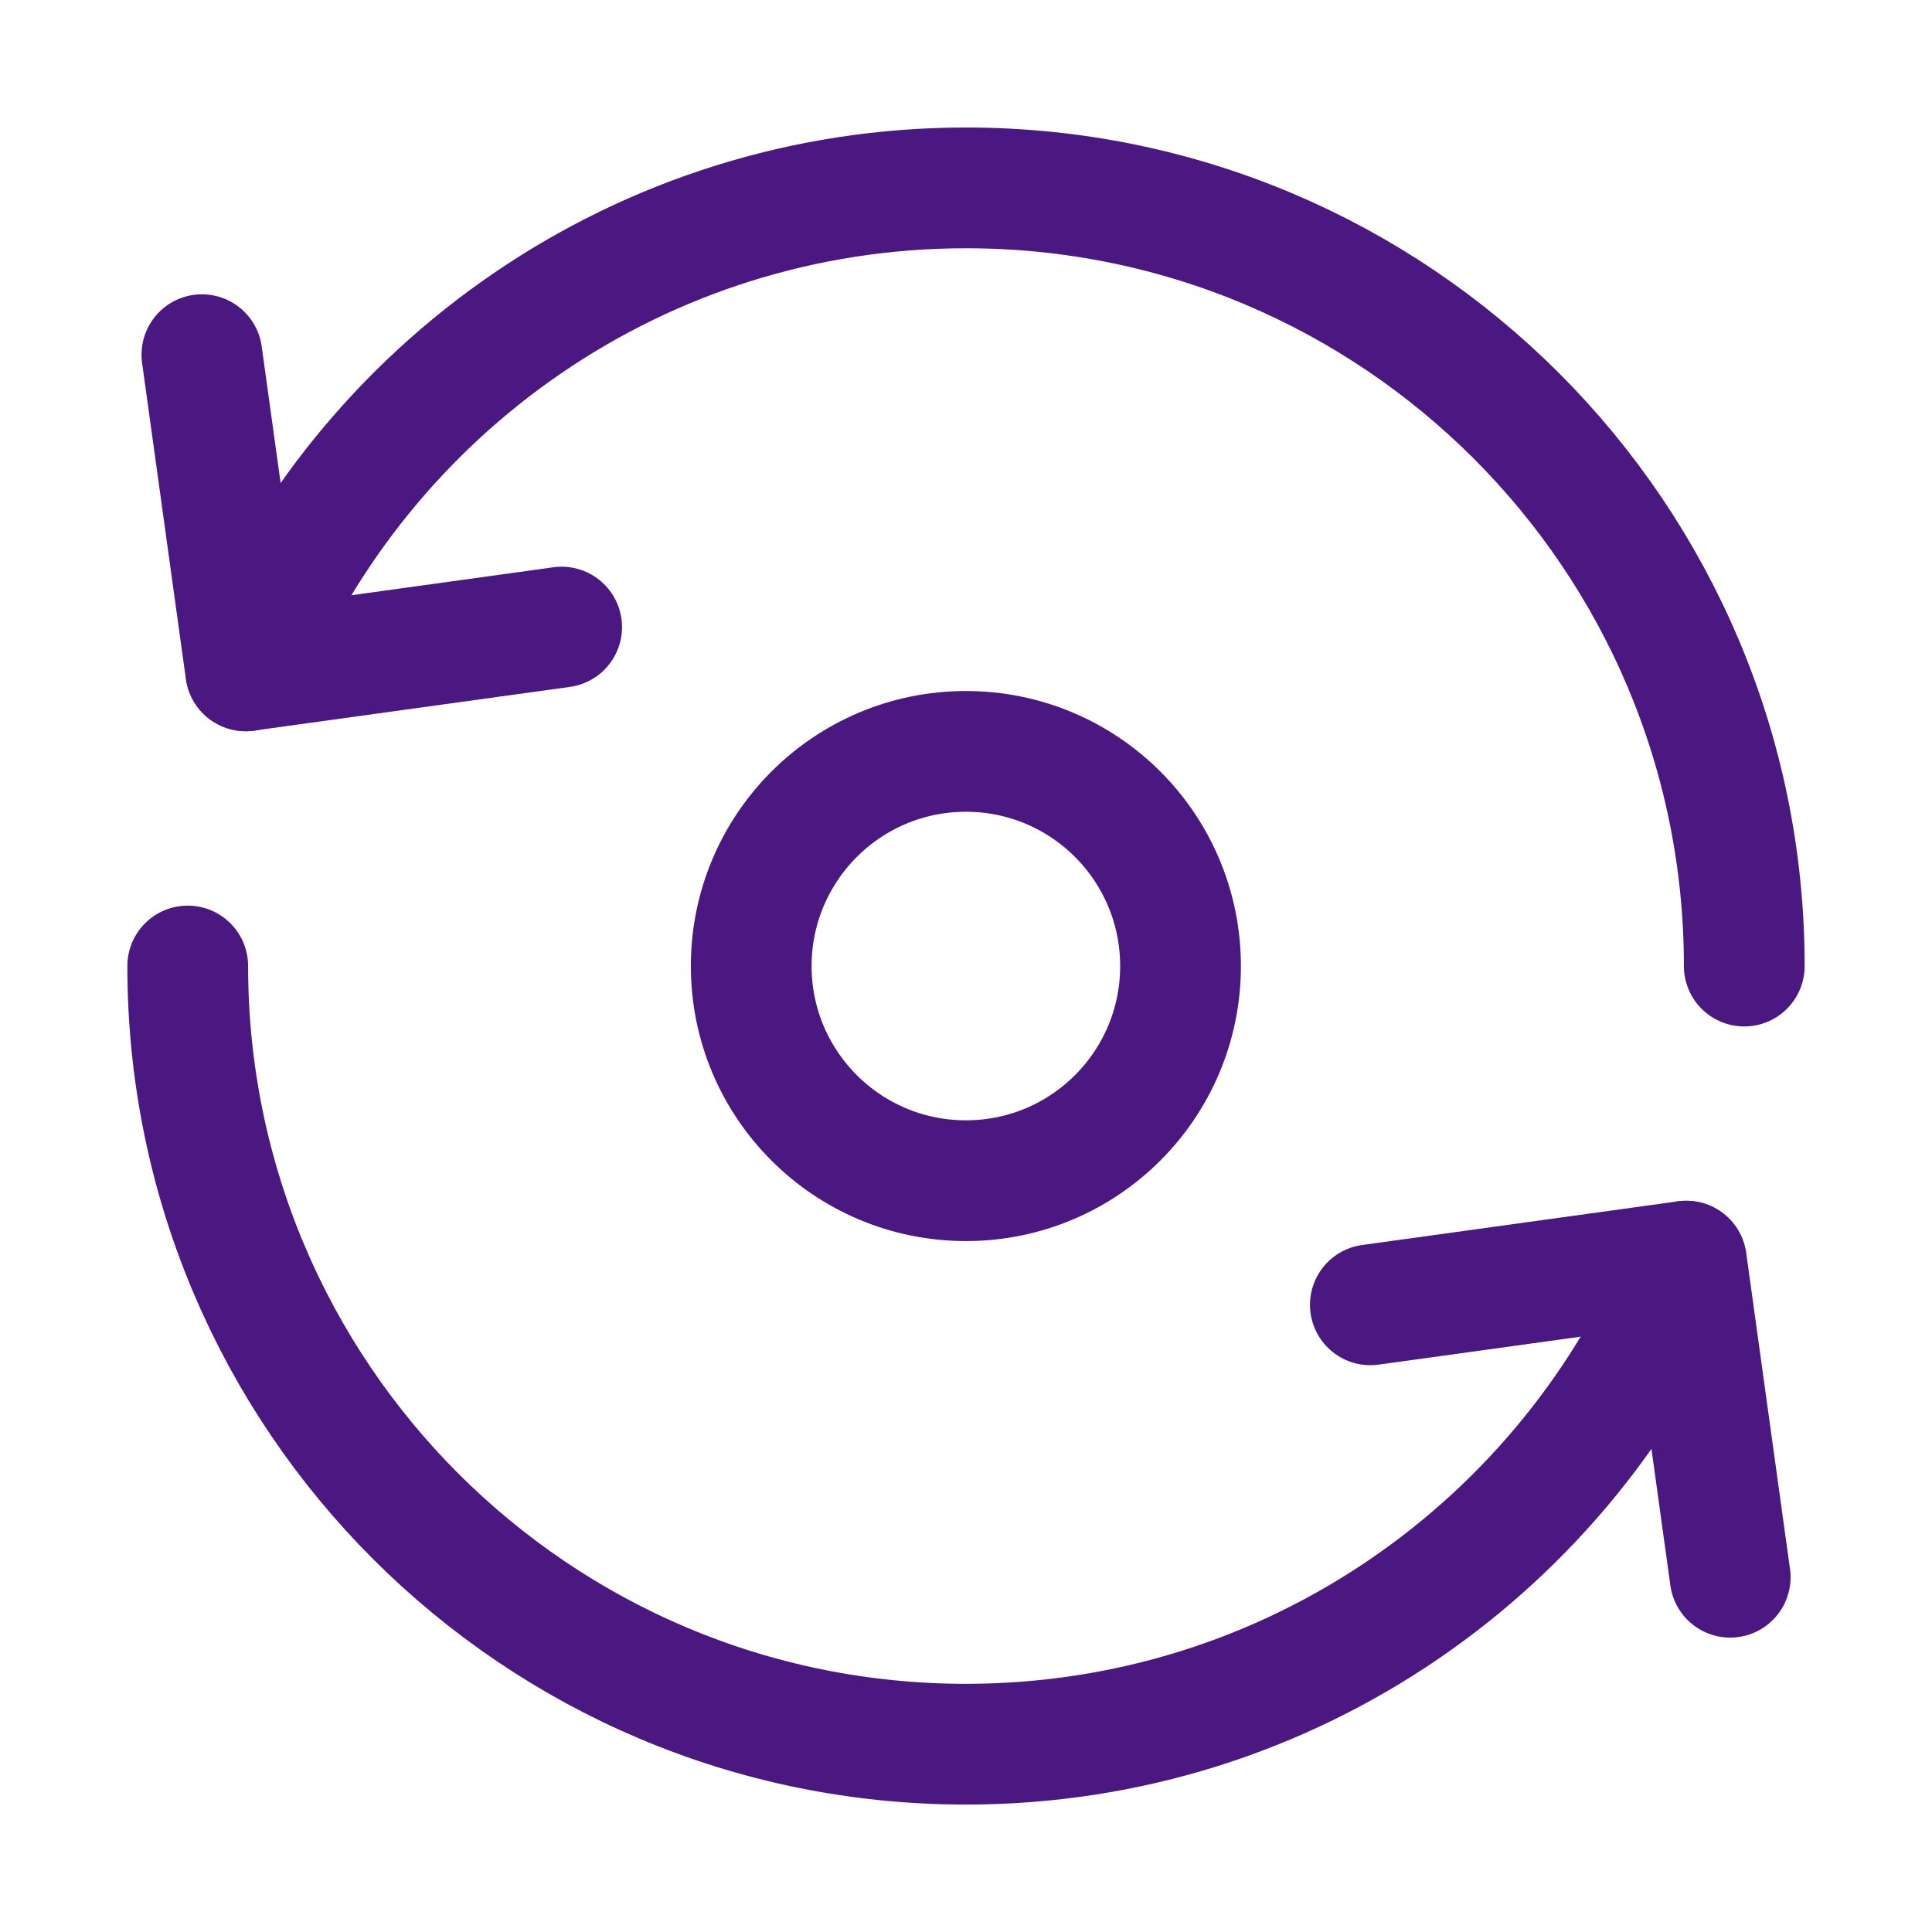
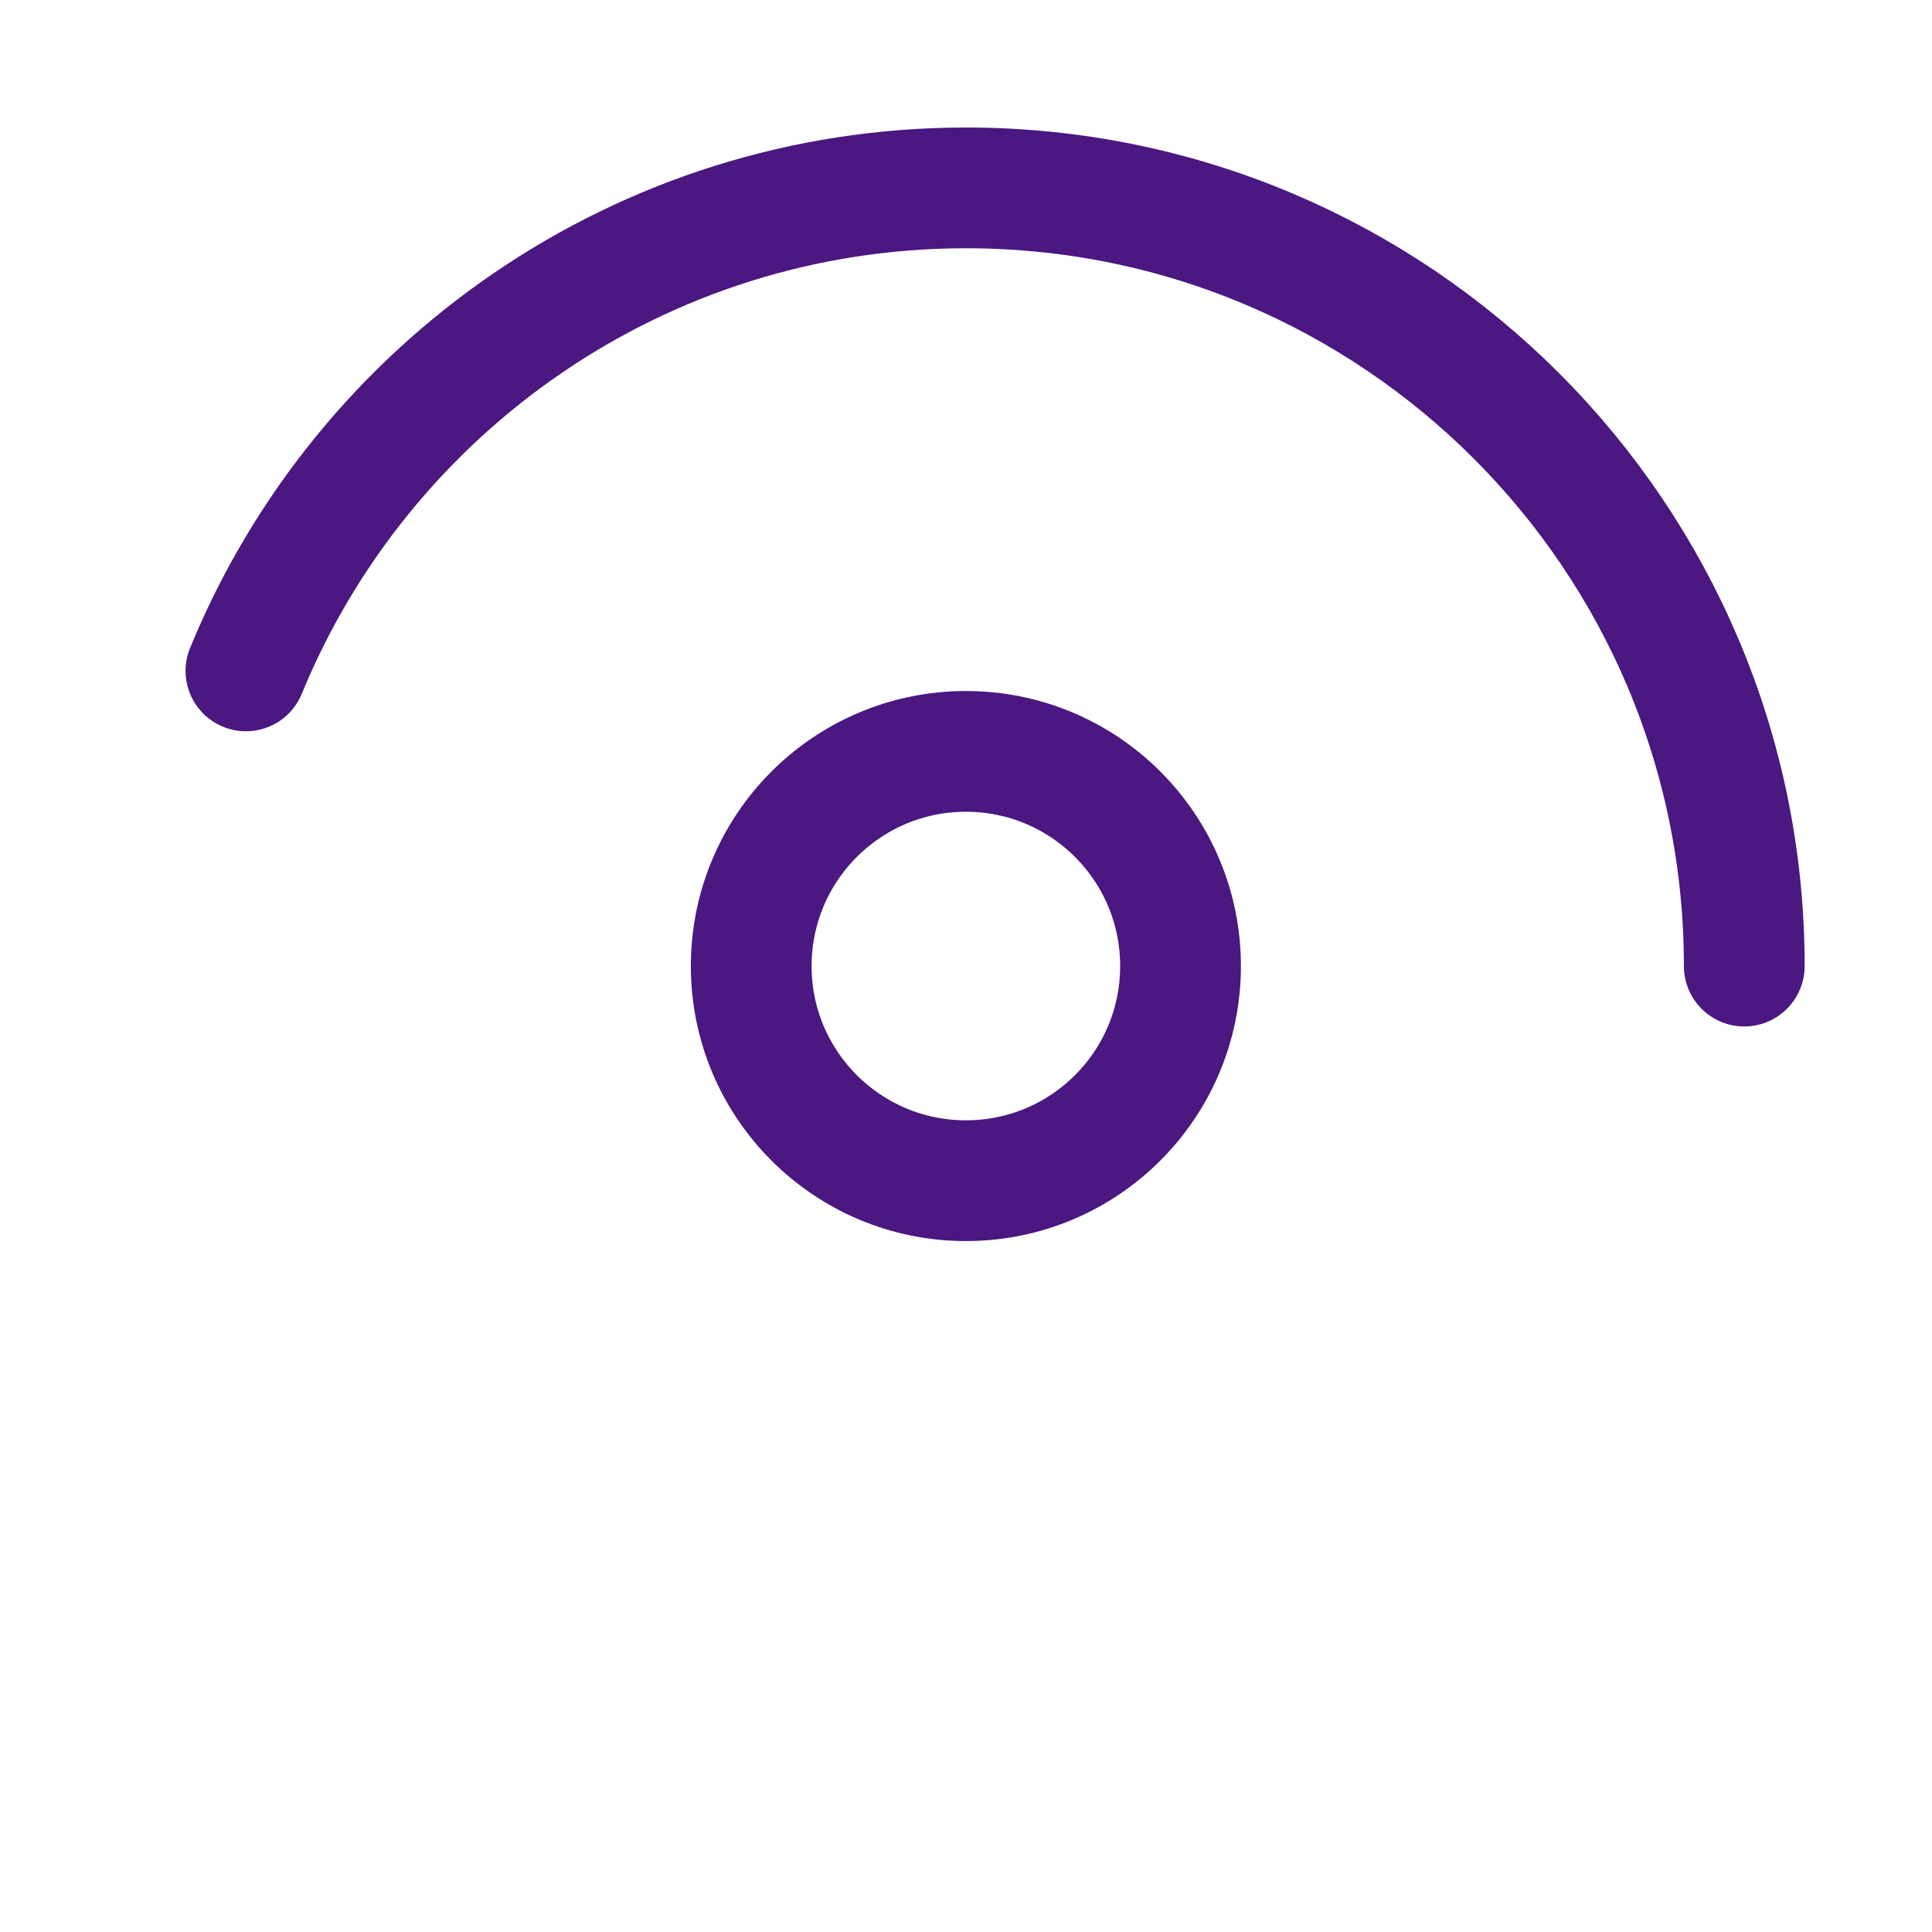
<svg xmlns="http://www.w3.org/2000/svg" width="24" height="24" viewBox="0 0 24 24" fill="none">
  <path d="M21.668 12.001C21.668 6.662 17.34 2.334 12.001 2.334C7.96 2.334 4.499 4.814 3.055 8.334" stroke="#4A1880" stroke-width="1.5" stroke-linecap="round" stroke-linejoin="round" />
-   <path d="M2.508 4.406L3.052 8.333L6.977 7.79" stroke="#4A1880" stroke-width="1.5" stroke-linecap="round" stroke-linejoin="round" />
-   <path d="M2.332 12C2.332 17.339 6.66 21.667 11.999 21.667C16.04 21.667 19.501 19.187 20.945 15.667" stroke="#4A1880" stroke-width="1.5" stroke-linecap="round" stroke-linejoin="round" />
-   <path d="M21.493 19.593L20.949 15.666L17.023 16.209" stroke="#4A1880" stroke-width="1.5" stroke-linecap="round" stroke-linejoin="round" />
  <path d="M11.999 14.667C13.472 14.667 14.665 13.473 14.665 12.001C14.665 10.528 13.472 9.334 11.999 9.334C10.526 9.334 9.332 10.528 9.332 12.001C9.332 13.473 10.526 14.667 11.999 14.667Z" stroke="#4A1880" stroke-width="1.5" stroke-linecap="round" stroke-linejoin="round" />
</svg>